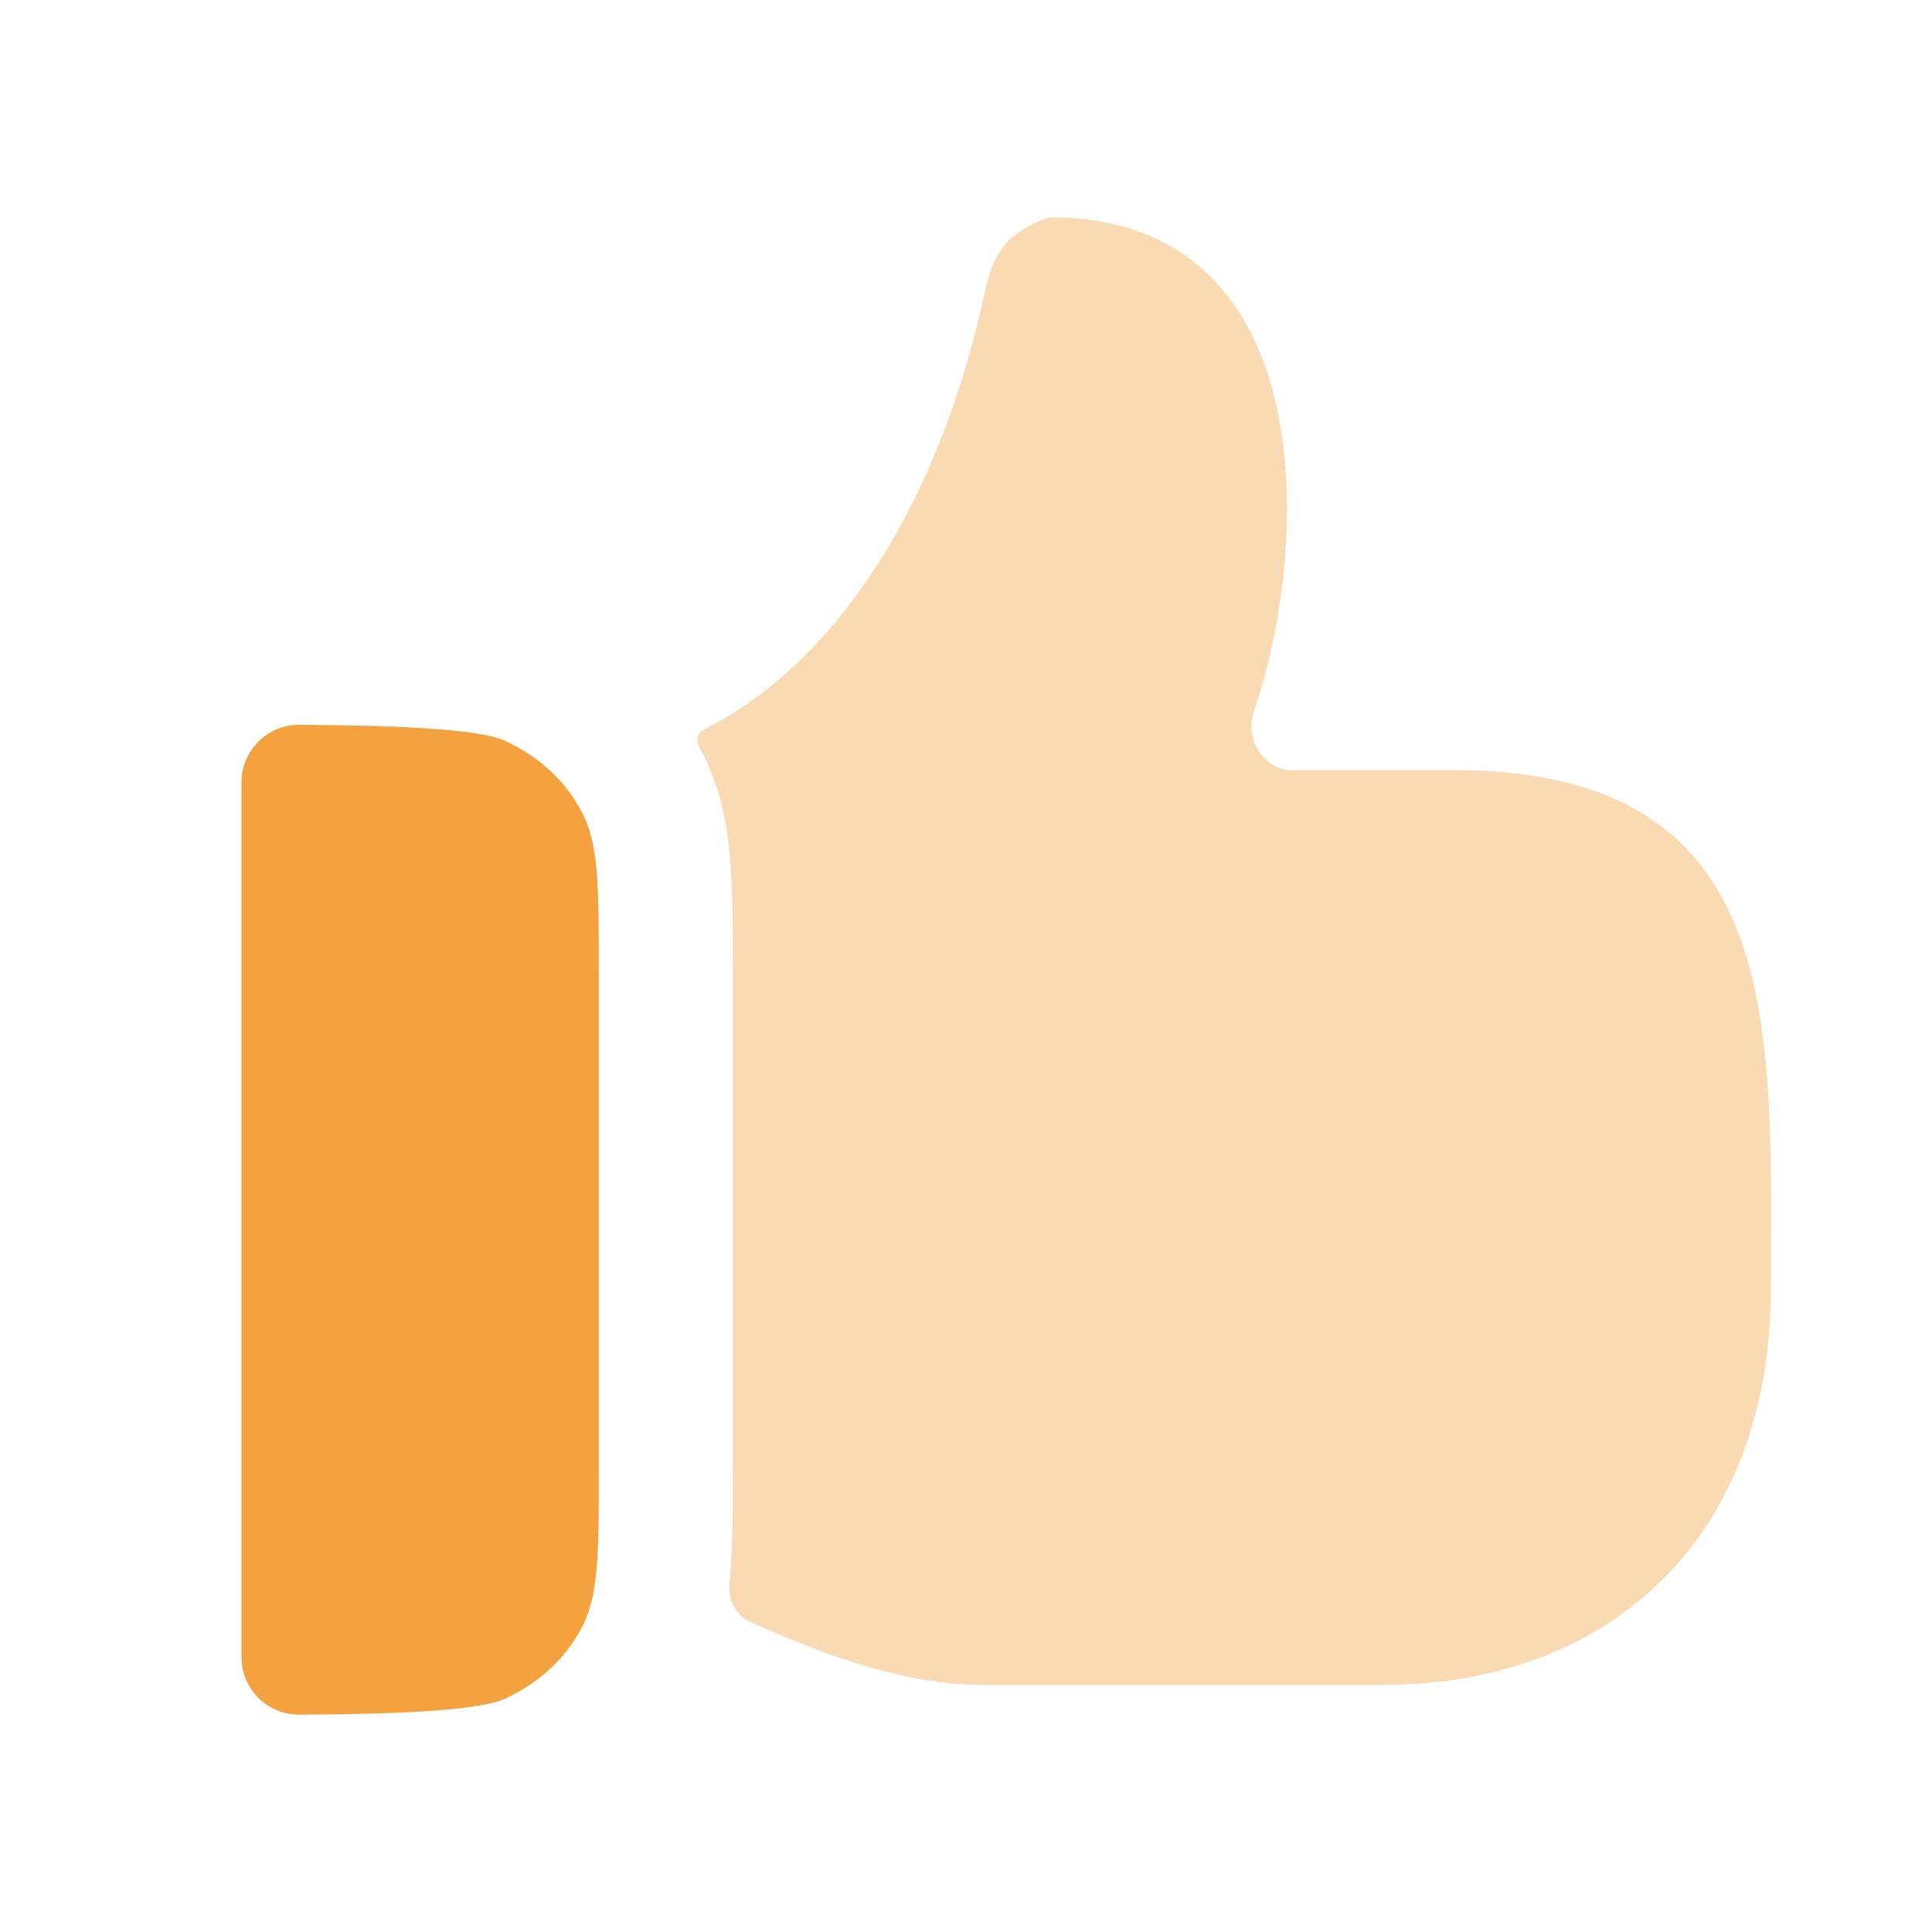
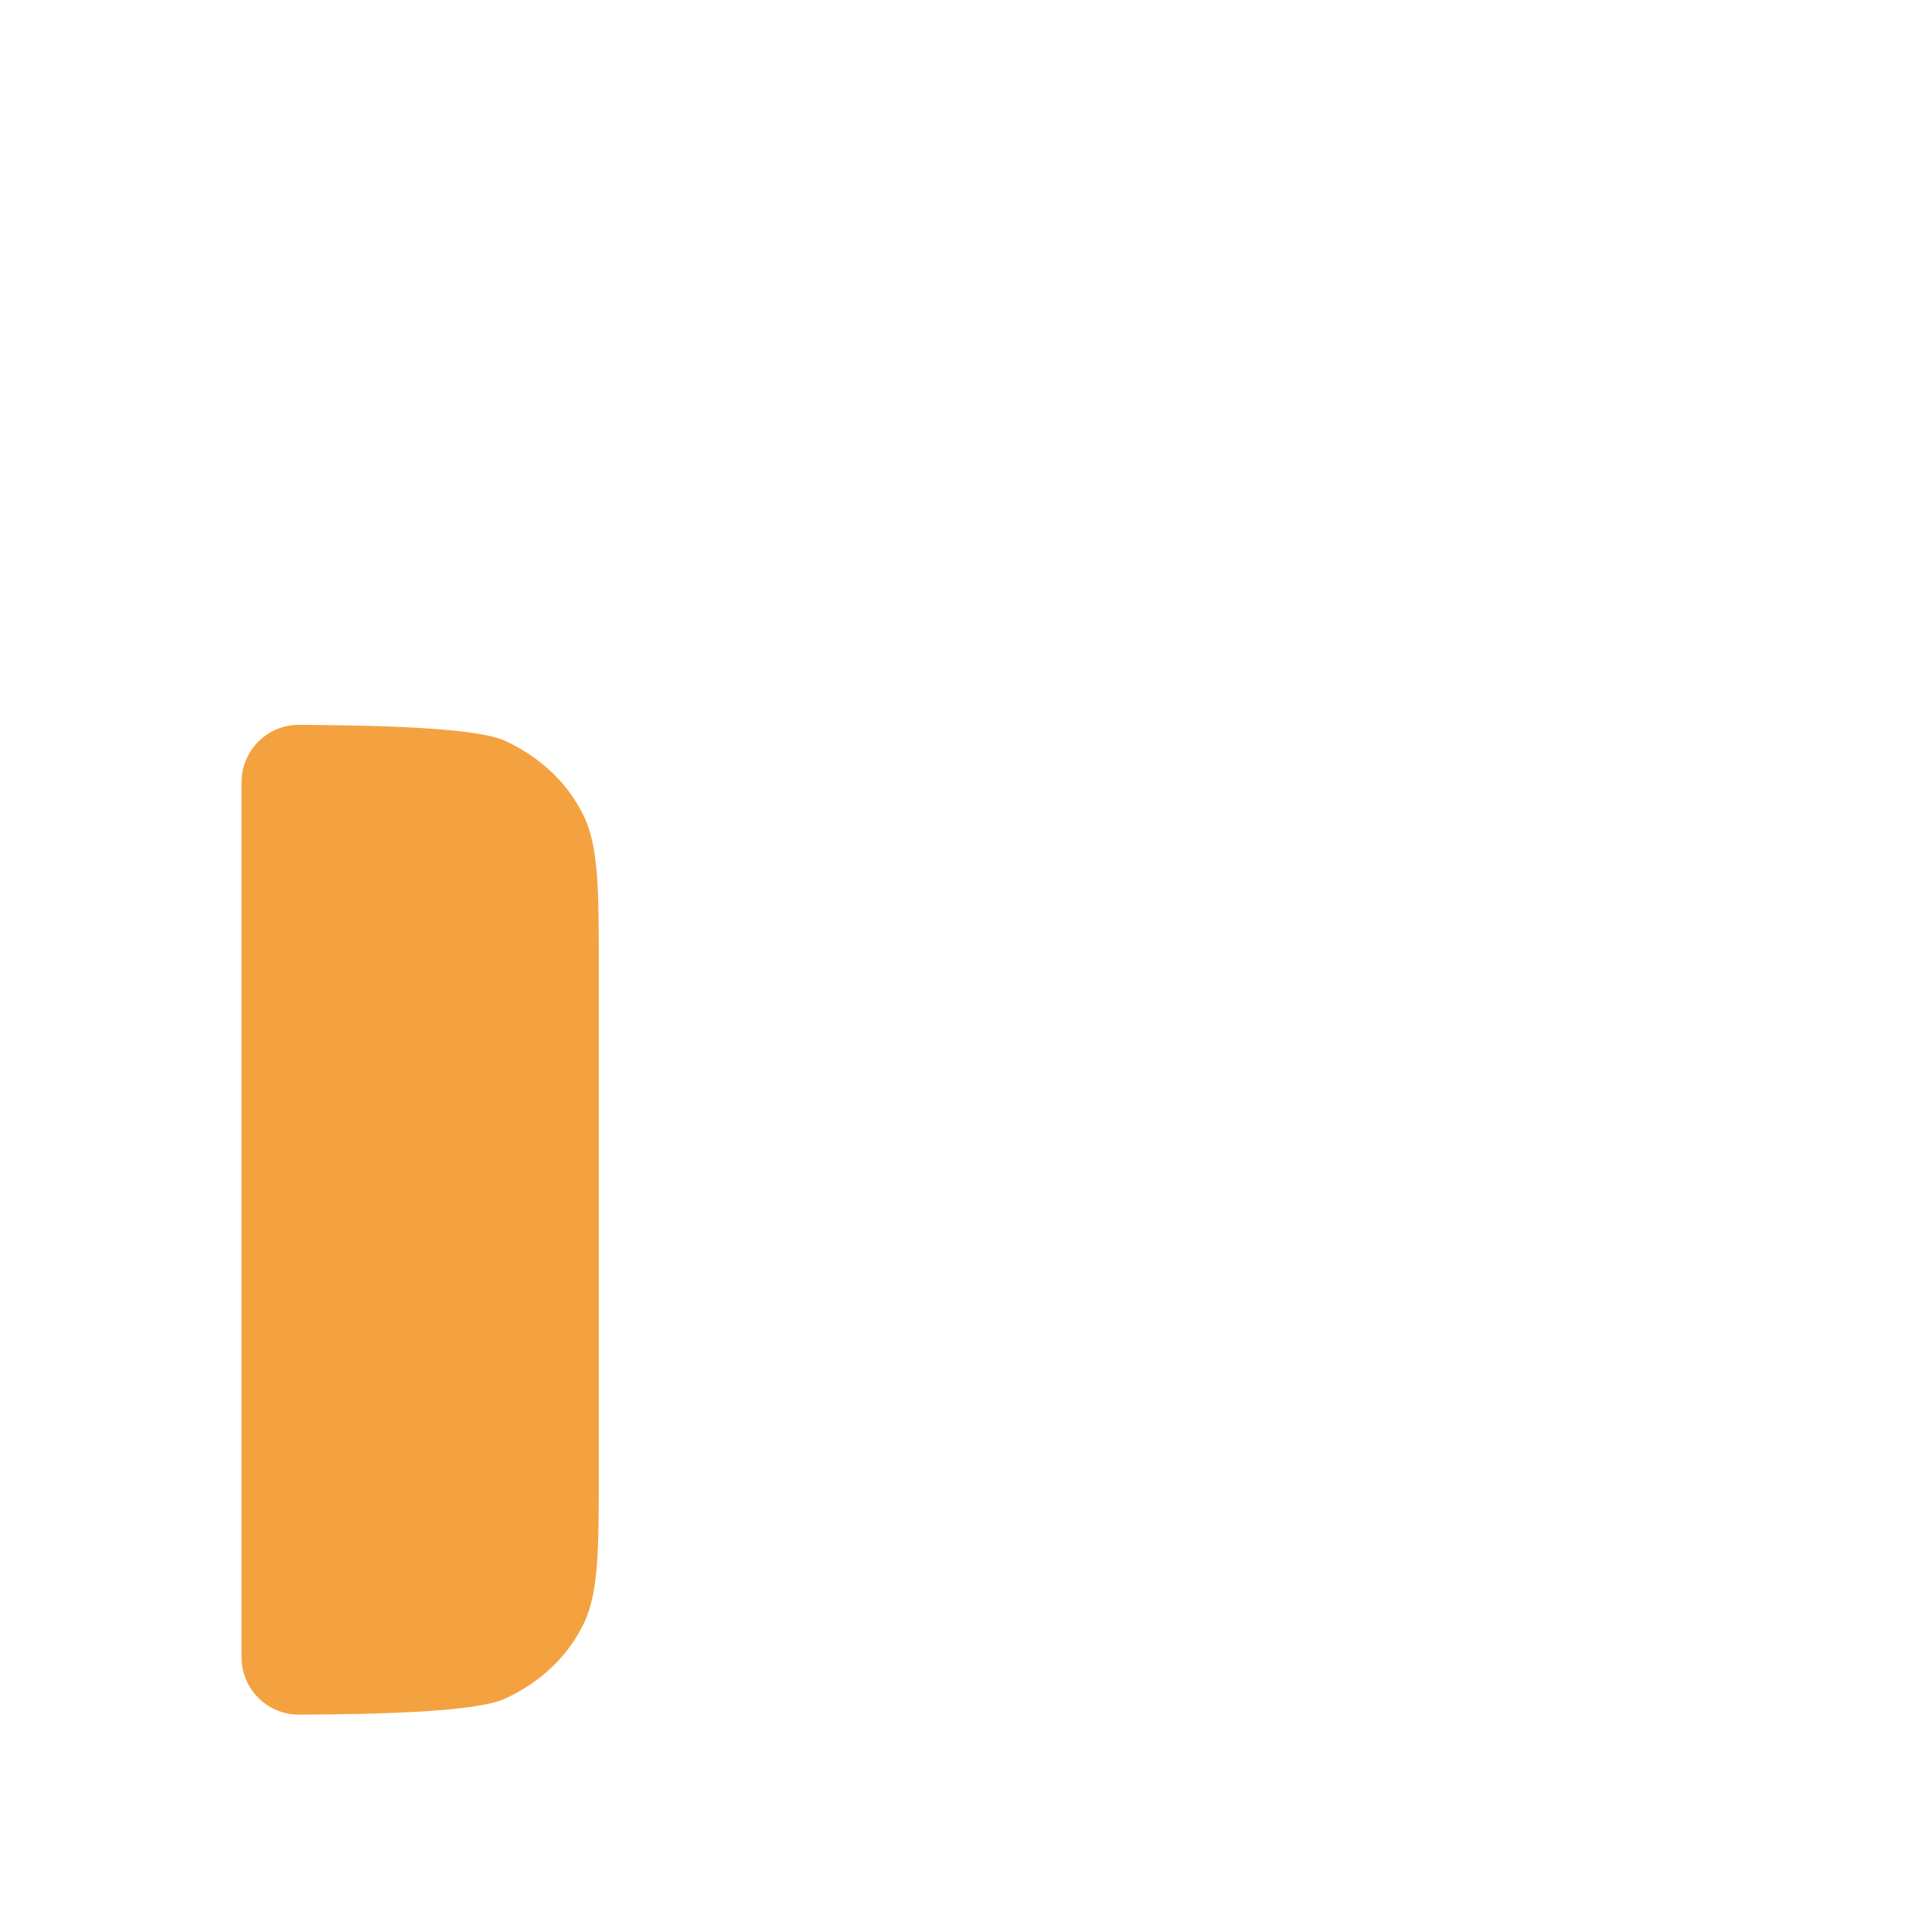
<svg xmlns="http://www.w3.org/2000/svg" width="56" height="56" viewBox="0 0 56 56" fill="none">
  <path fill-rule="evenodd" clip-rule="evenodd" d="M14.638 21.473C13.823 21.097 11.107 21.025 8.673 21.009C7.748 21.004 7 21.755 7 22.677V48.033C7 48.957 7.748 49.706 8.673 49.7C11.107 49.688 13.823 49.615 14.638 49.237C15.596 48.797 16.373 48.098 16.839 47.217C17.357 46.285 17.357 45.042 17.357 42.583V28.127C17.357 25.667 17.357 24.424 16.839 23.492C16.373 22.612 15.596 21.913 14.638 21.473Z" fill="#F4A240" />
-   <path opacity="0.4" fill-rule="evenodd" clip-rule="evenodd" d="M42.136 22.324H37.431C36.623 22.324 36.075 21.407 36.34 20.643C37.951 15.983 38.409 6.452 30.599 6.298C30.476 6.296 30.347 6.318 30.232 6.364C29.058 6.844 28.764 7.439 28.517 8.601C26.943 15.697 23.512 19.611 20.388 21.155C20.216 21.24 20.172 21.454 20.257 21.625C21.241 23.437 21.241 25.198 21.241 28.124V42.494C21.241 43.828 21.241 44.926 21.142 45.898C21.095 46.366 21.331 46.827 21.761 47.02C23.95 47.999 26.233 48.838 28.517 48.838H40.065C46.719 48.838 51.328 44.514 51.328 37.367C51.328 29.884 51.872 22.324 42.136 22.324Z" fill="#F4A240" />
</svg>